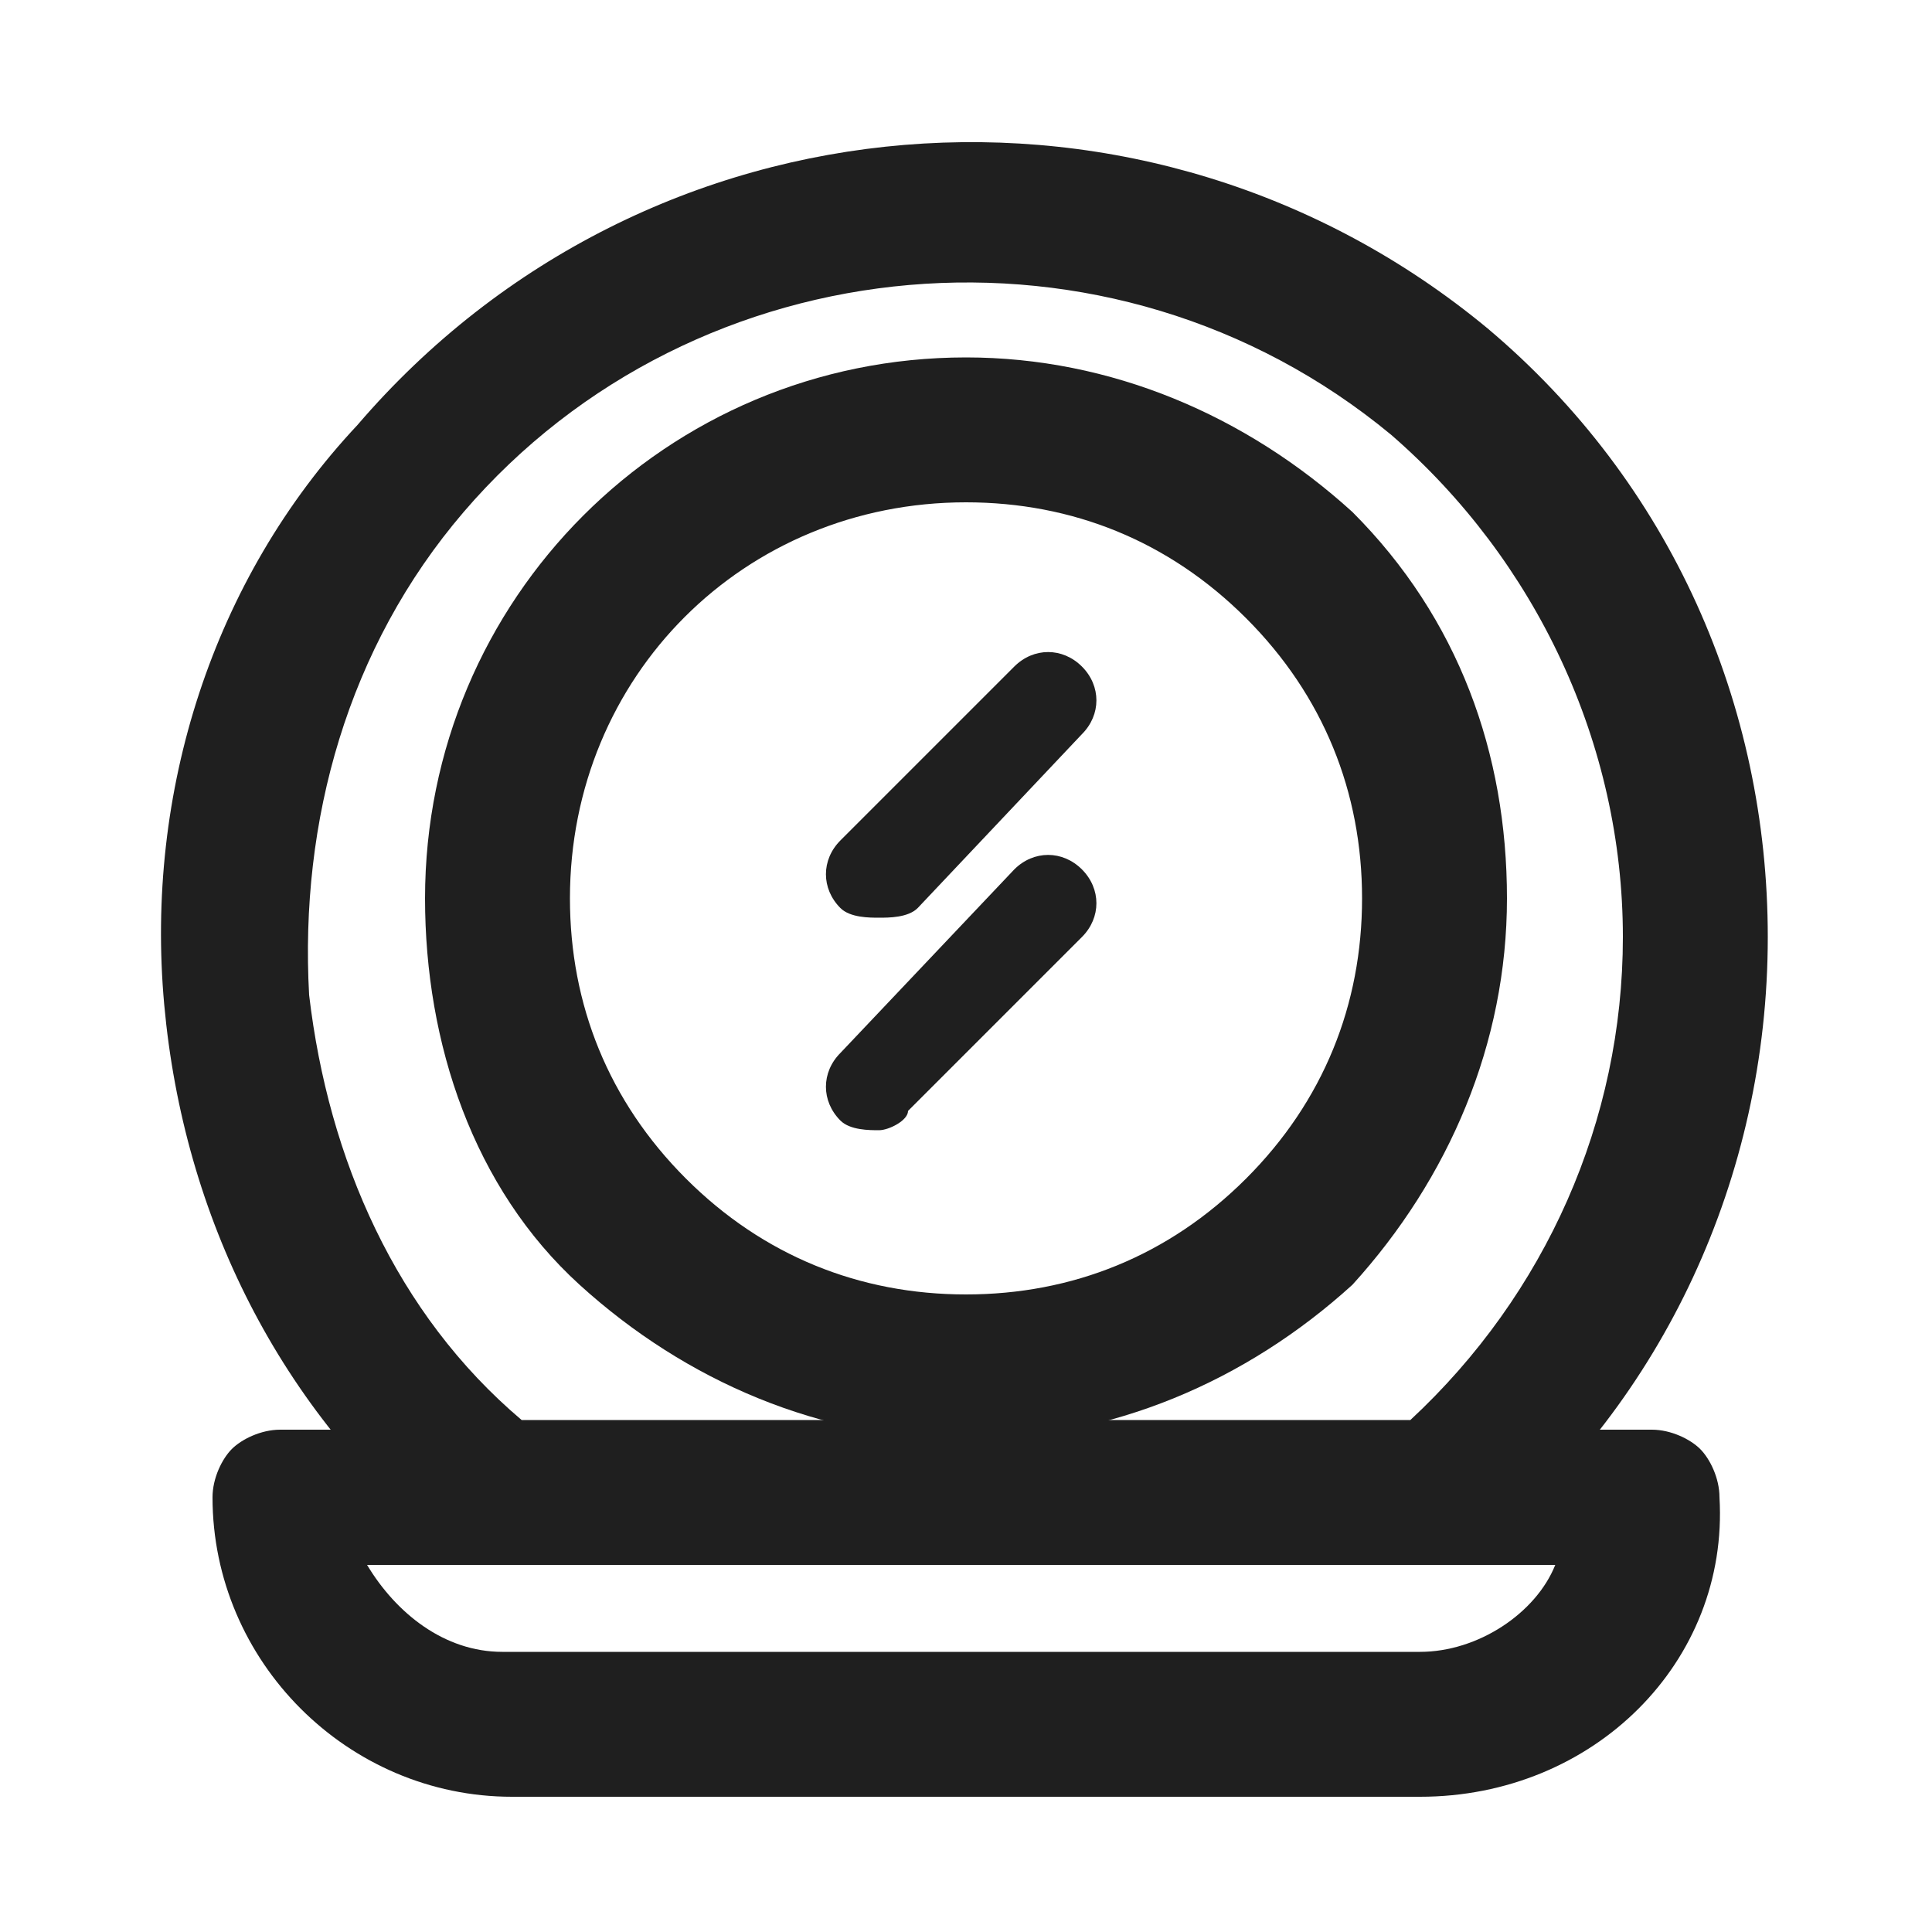
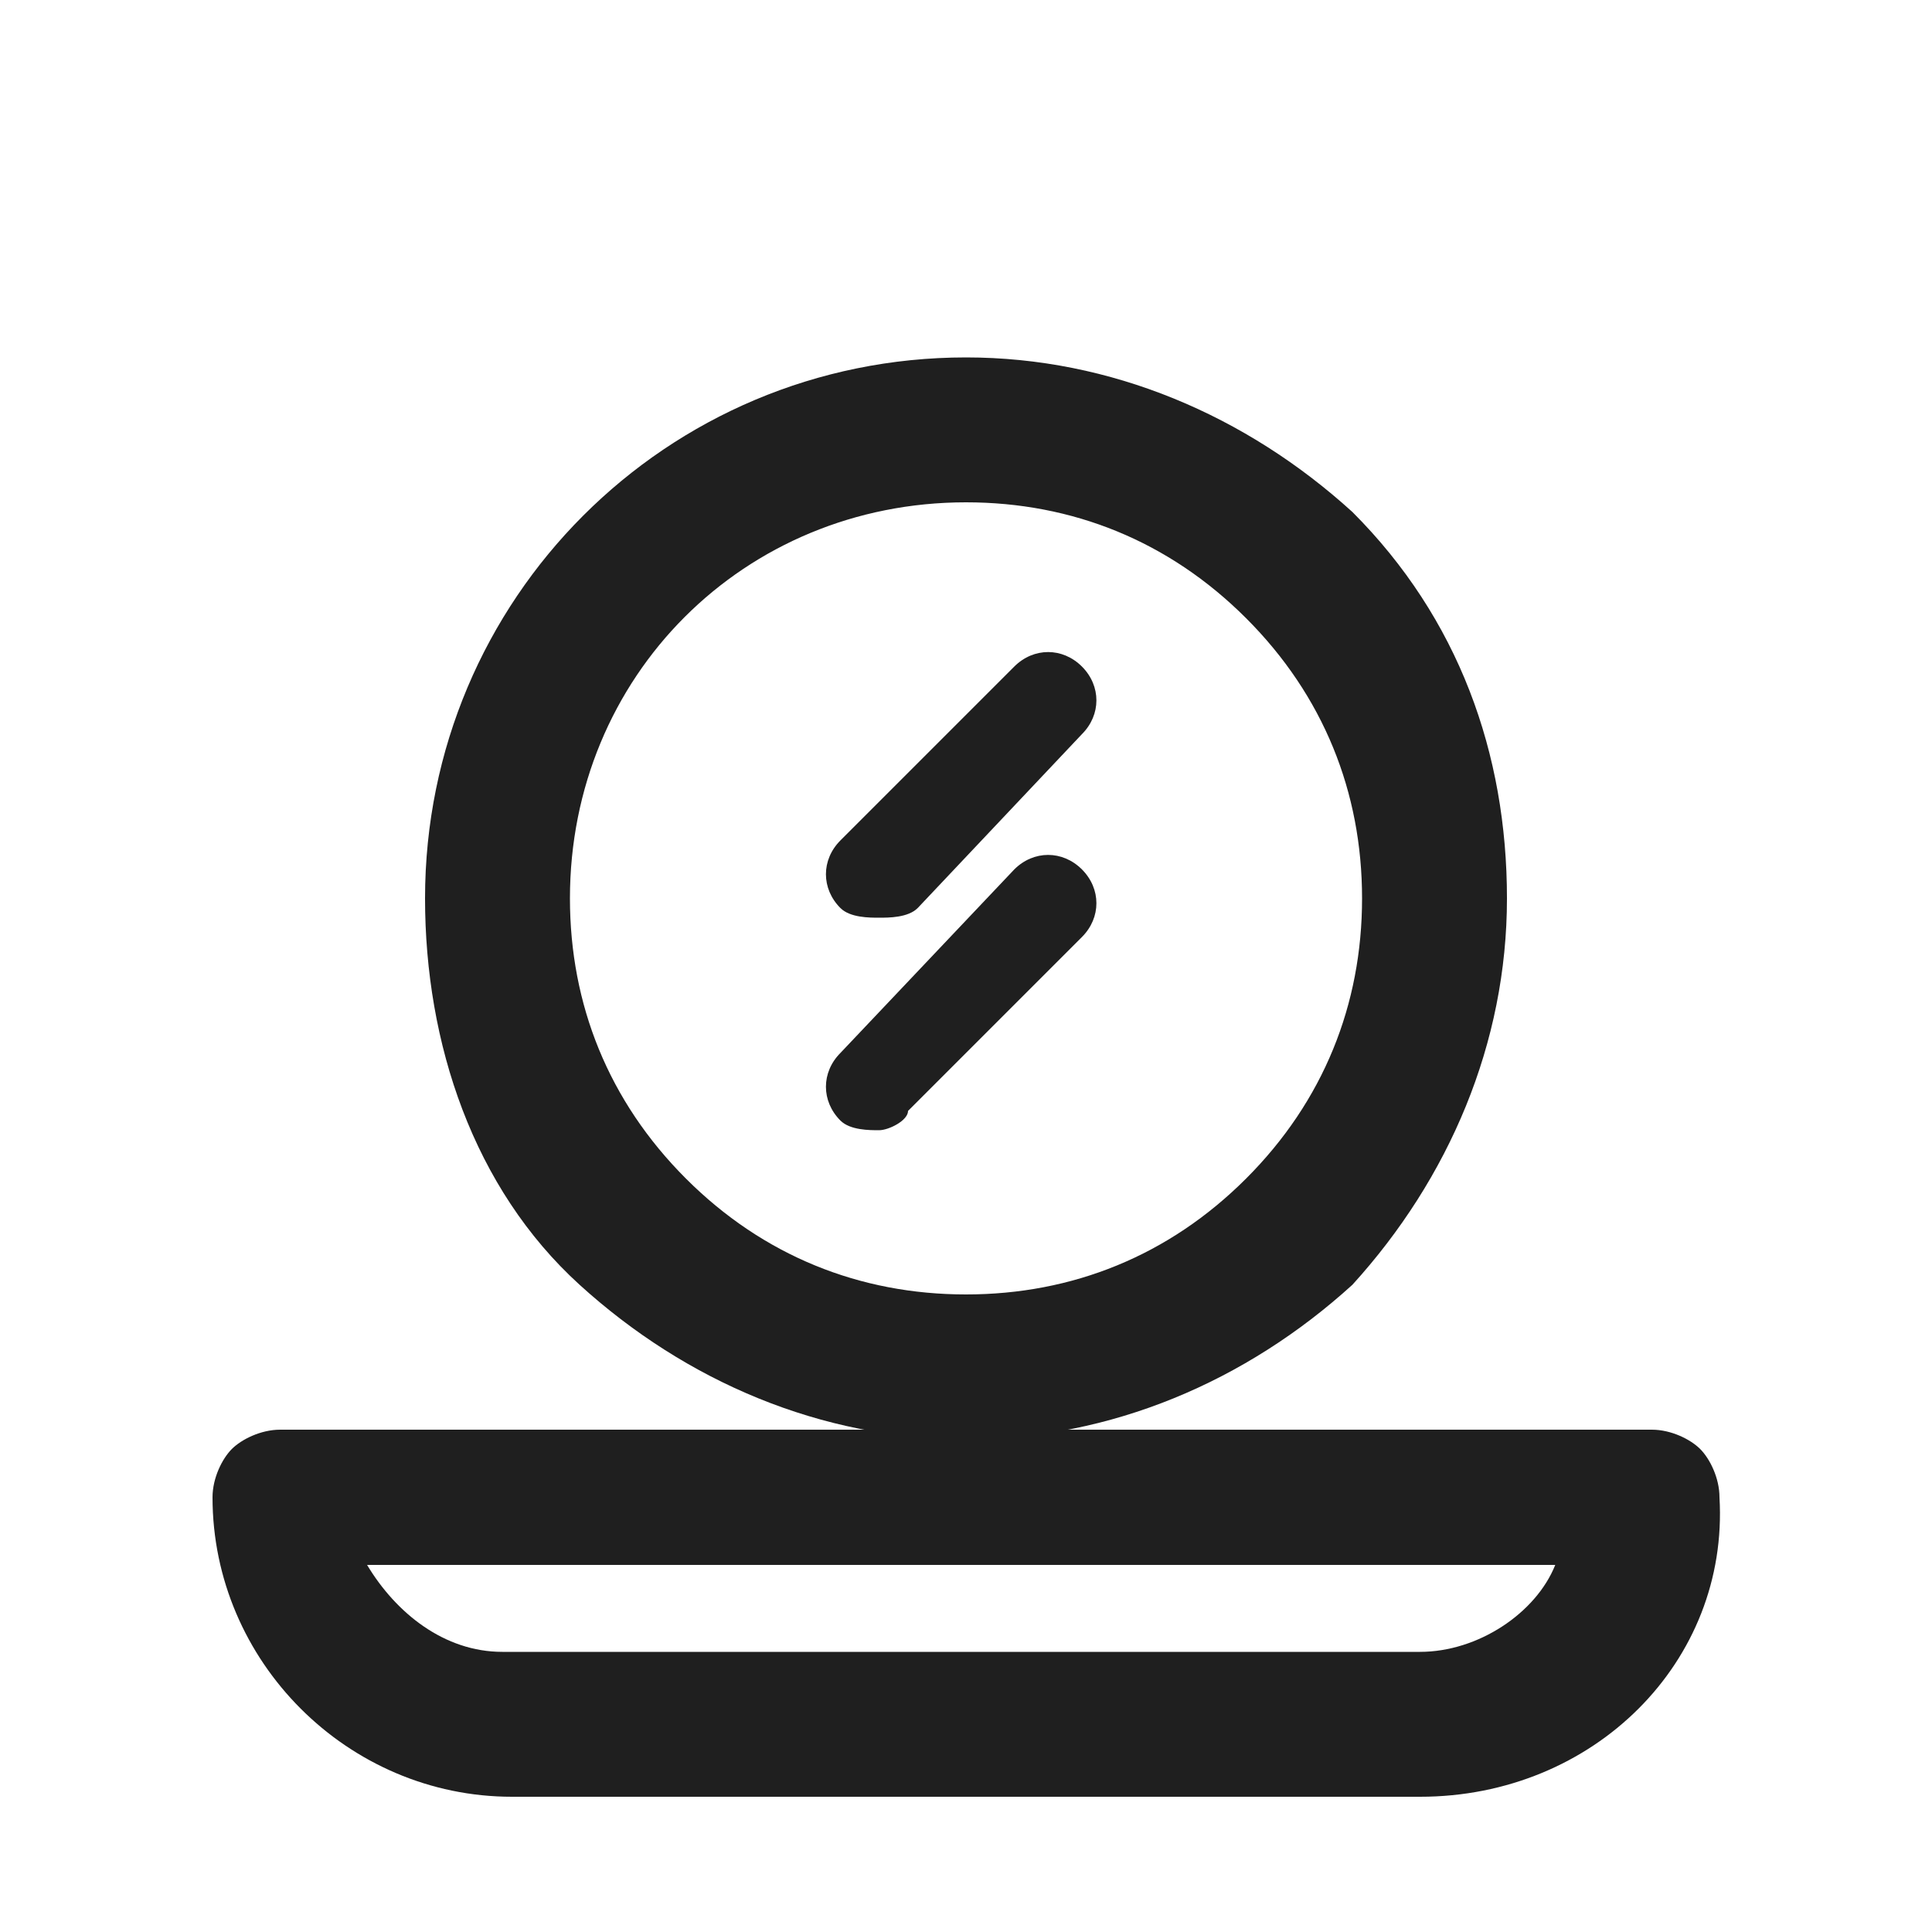
<svg xmlns="http://www.w3.org/2000/svg" width="20" height="20">
  <path fill="#1F1F1F" d="M14.7 18.6H5.3c-1.7 0-3.1-1.4-3.1-3.1 0-.2.1-.4.2-.5s.3-.2.5-.2h14.2c.2 0 .4.1.5.2.1.1.2.3.2.5.1 1.7-1.3 3.1-3.1 3.1zM3.8 16.2c.3.5.8.9 1.4.9h9.5c.6 0 1.2-.4 1.4-.9H3.8z" />
  <path fill="#1F1F1F" d="M10 14.9c-1.5 0-2.9-.6-4-1.6s-1.6-2.5-1.6-4c0-3.1 2.5-5.6 5.6-5.6 1.5 0 2.9.6 4 1.6 1.1 1.1 1.6 2.5 1.6 4s-.6 2.9-1.6 4c-1.1 1-2.5 1.6-4 1.6zm0-9.7C7.7 5.2 5.9 7 5.9 9.3c0 1.1.4 2.1 1.2 2.9.8.8 1.8 1.2 2.9 1.2 1.1 0 2.1-.4 2.9-1.2.8-.8 1.2-1.8 1.2-2.9 0-1.1-.4-2.1-1.2-2.9S11.1 5.2 10 5.2z" />
-   <path fill="#1F1F1F" d="M15.1 16.2H4.9l-.3-.2c-1.7-1.4-2.7-3.4-2.9-5.6-.2-2.2.5-4.4 2-6 3-3.5 8.2-3.9 11.7-1 1.9 1.6 2.9 3.9 2.9 6.3 0 2.5-1.1 4.8-2.9 6.3l-.3.2zm-9.7-1.5h9.2c1.4-1.3 2.2-3.1 2.2-5 0-2-.9-3.9-2.4-5.2-2.9-2.4-7.2-2-9.6.8-1.2 1.4-1.7 3.2-1.6 5 .2 1.7.9 3.3 2.2 4.4z" />
  <path fill="#1F1F1F" d="M9.1 9.5c-.1 0-.3 0-.4-.1-.2-.2-.2-.5 0-.7l1.8-1.8c.2-.2.5-.2.7 0s.2.5 0 .7L9.5 9.4c-.1.1-.3.1-.4.1zM9.1 11.7c-.1 0-.3 0-.4-.1-.2-.2-.2-.5 0-.7L10.5 9c.2-.2.5-.2.7 0s.2.5 0 .7l-1.8 1.8c0 .1-.2.2-.3.2z" />
</svg>